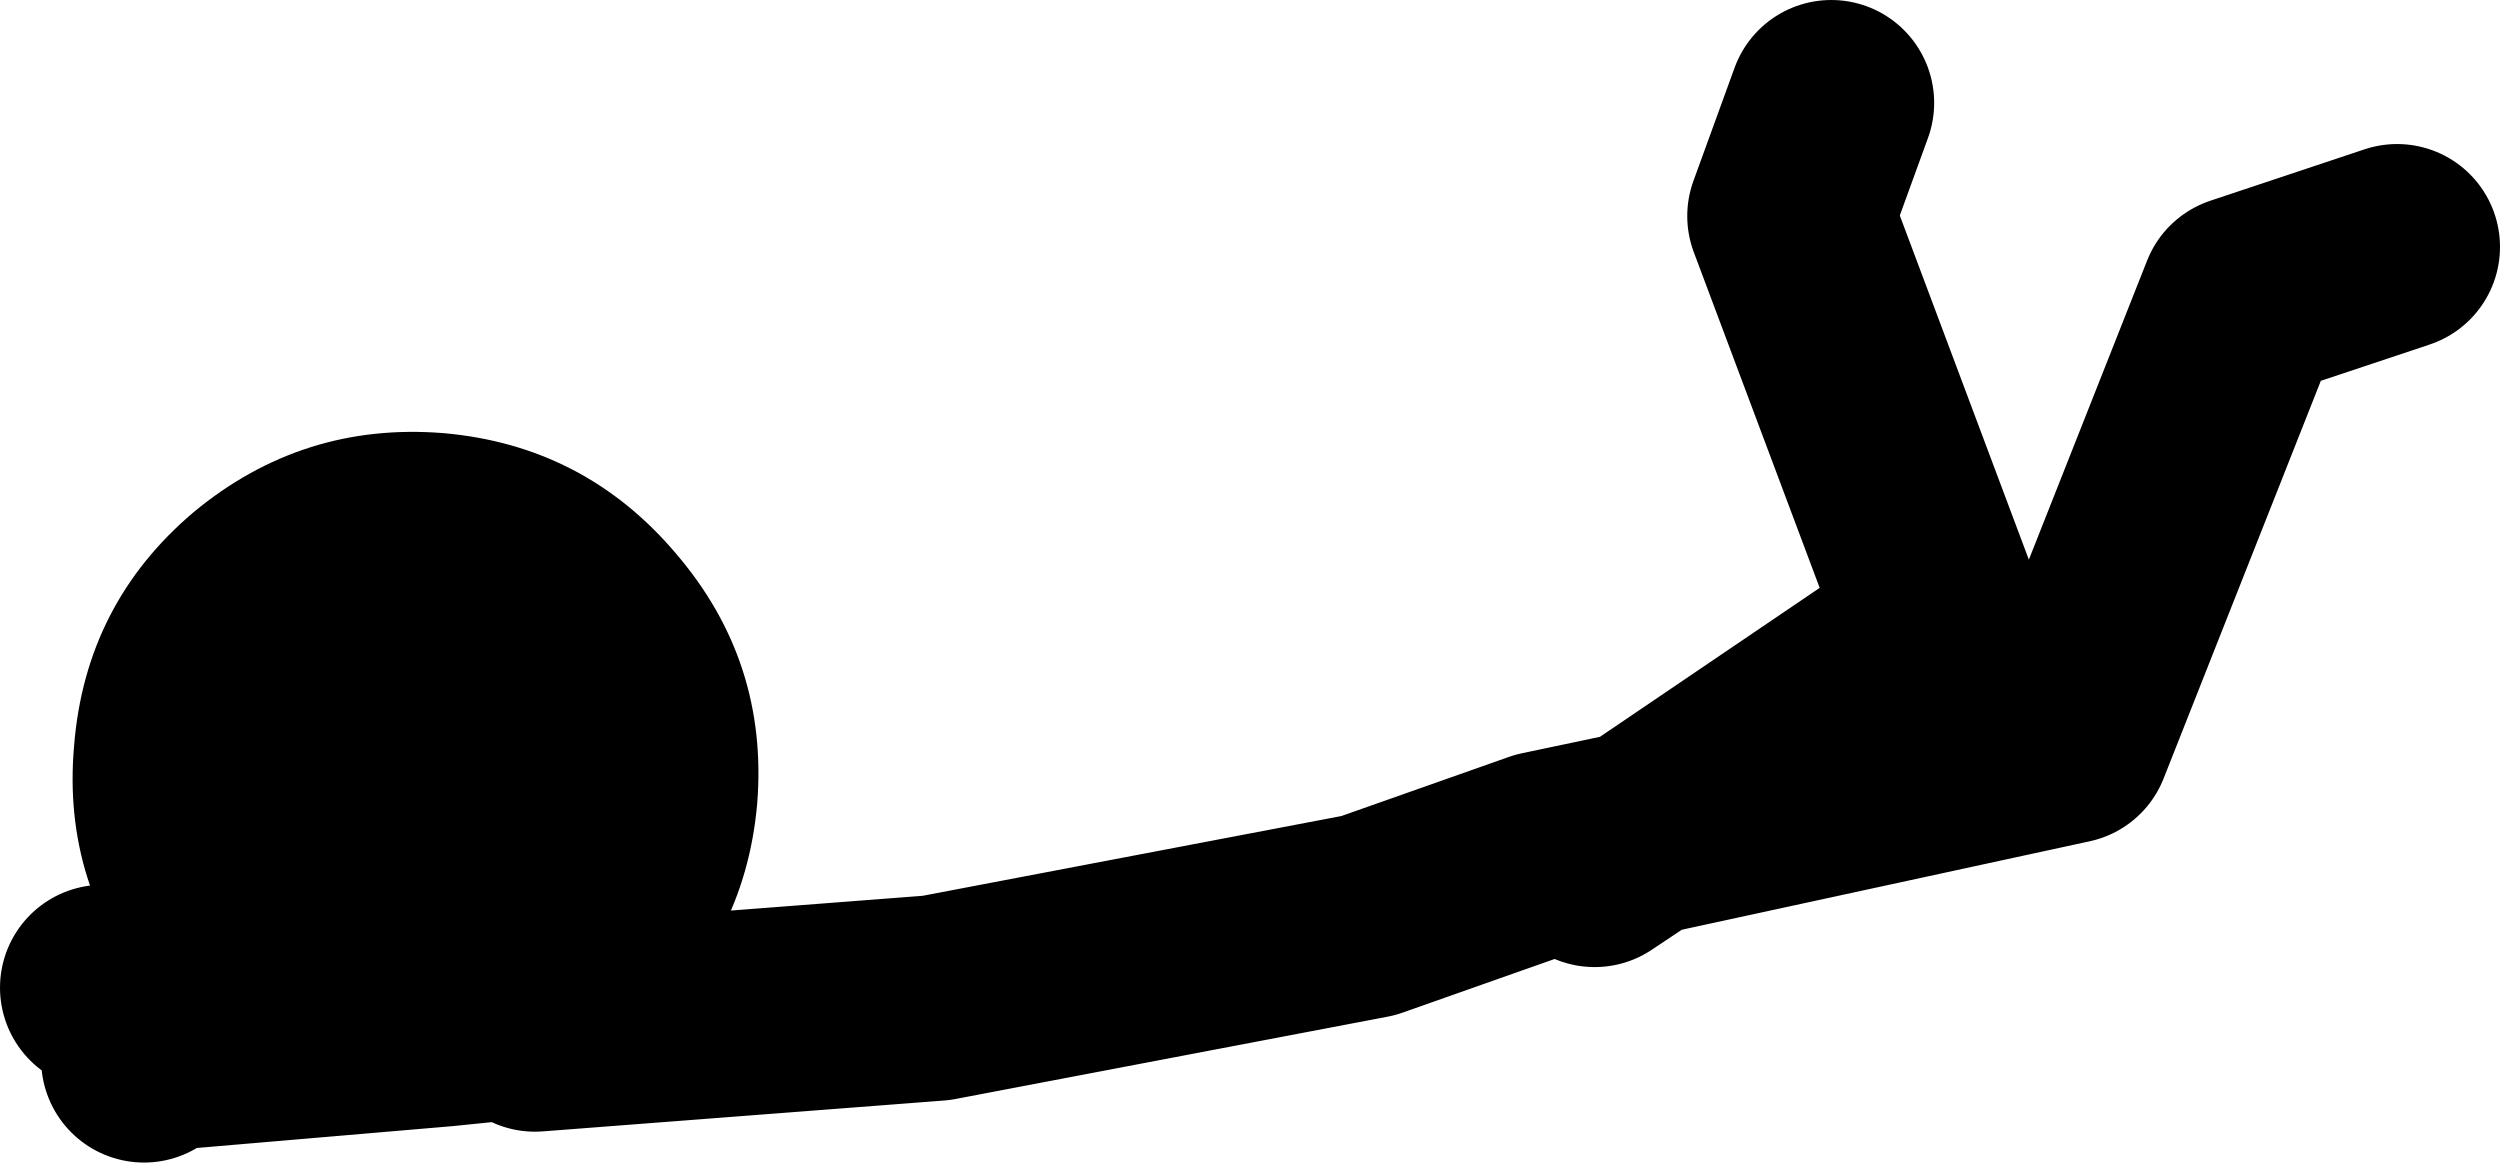
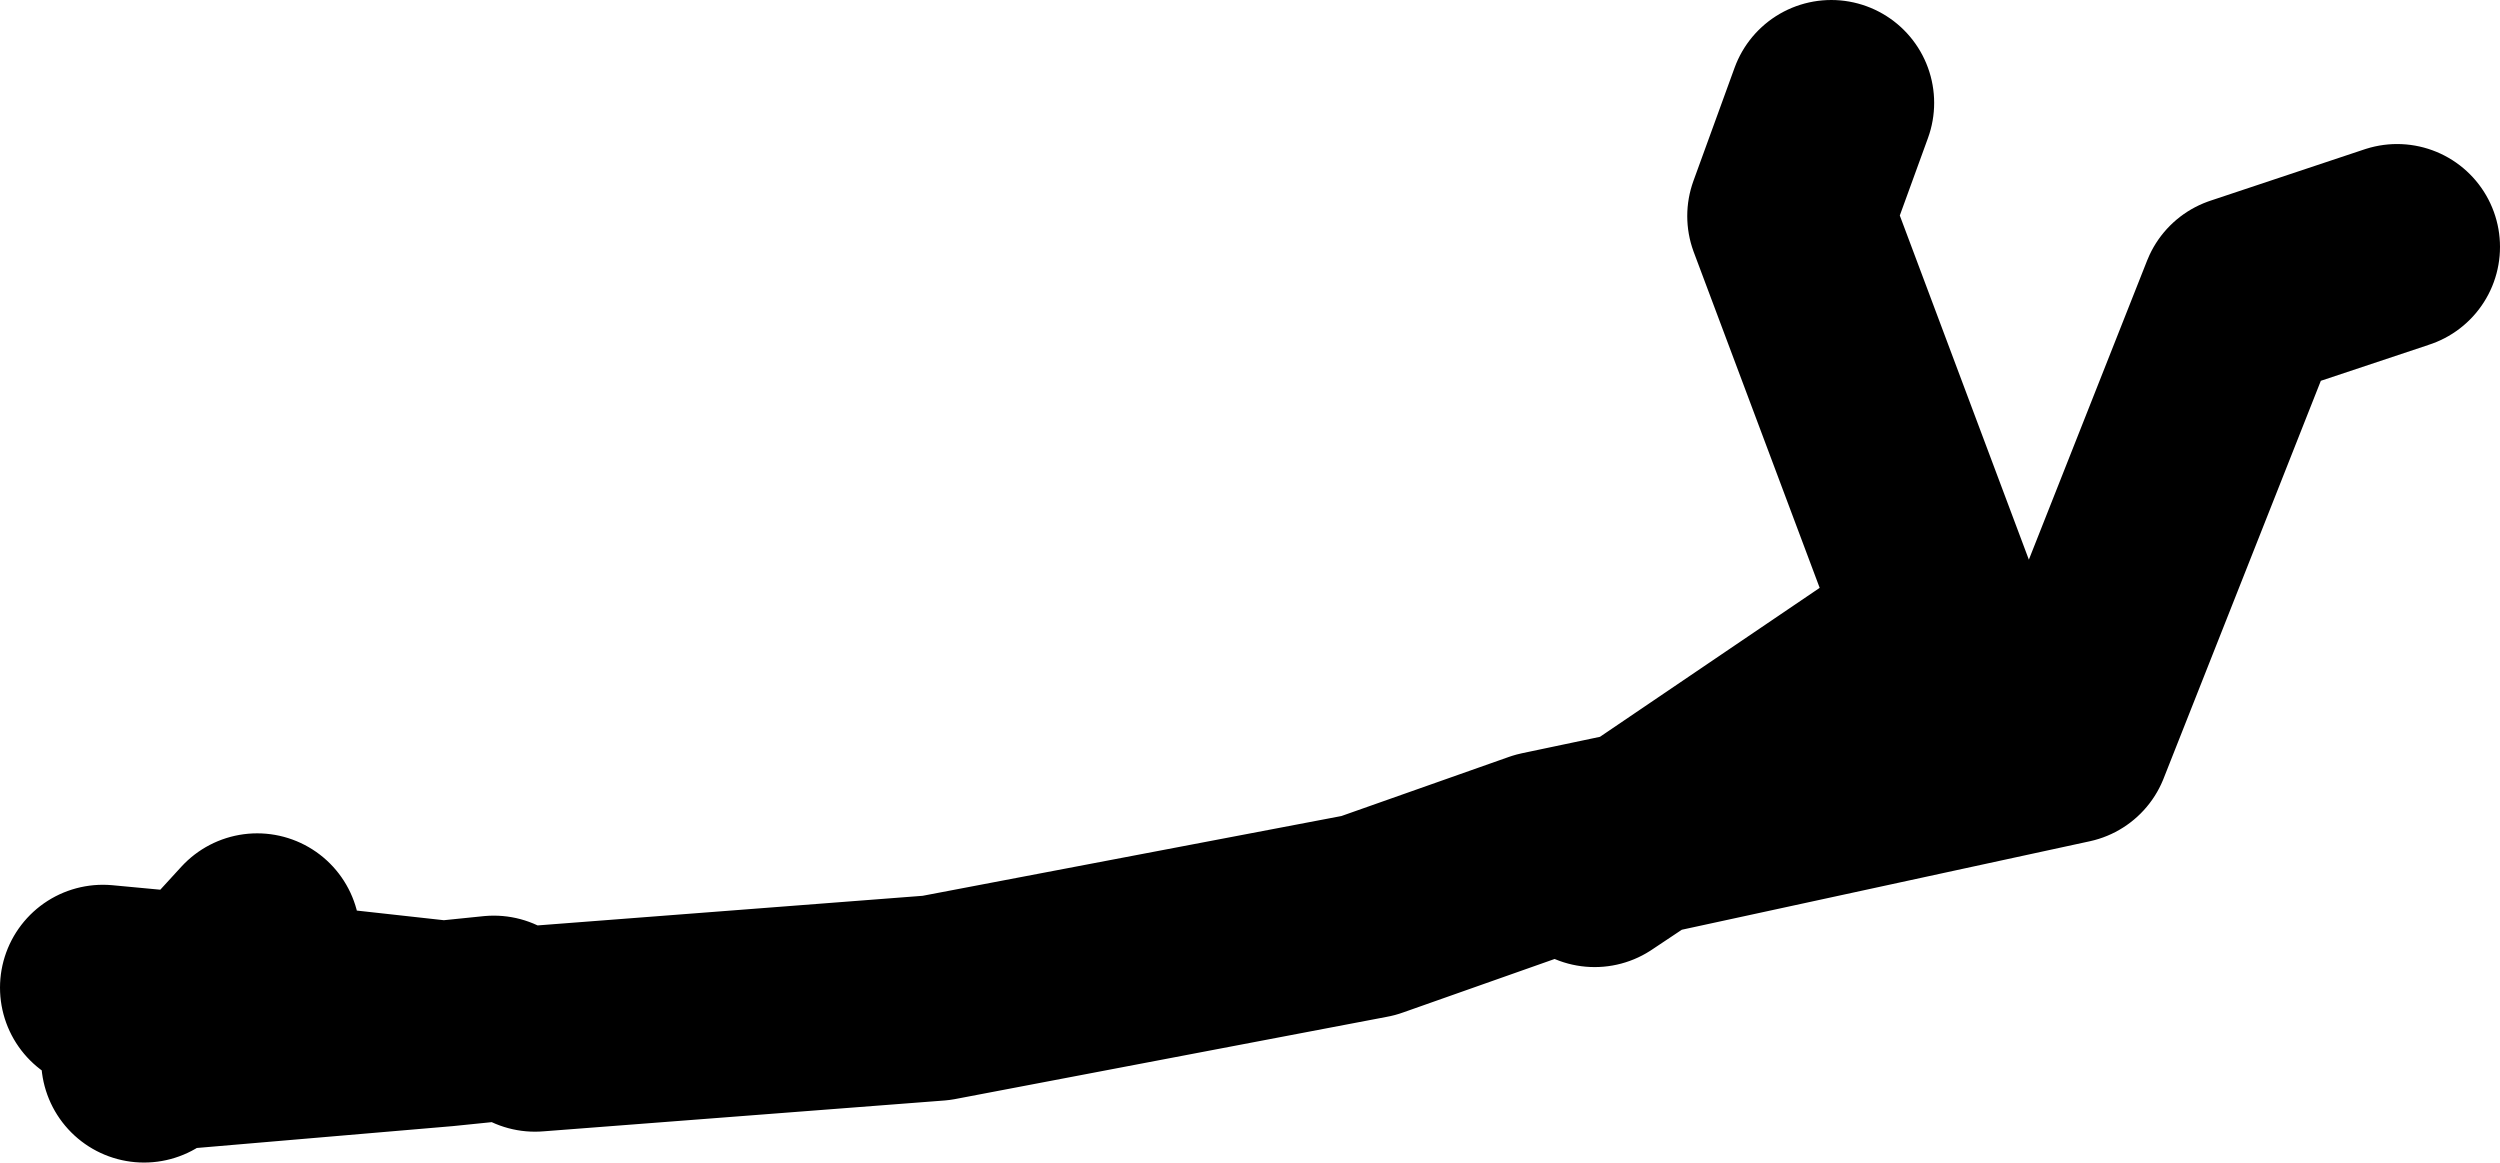
<svg xmlns="http://www.w3.org/2000/svg" height="56.5px" width="121.5px">
  <g transform="matrix(1.0, 0.0, 0.0, 1.0, 255.0, -19.5)">
    <path d="M-166.0 24.5 L-168.0 30.0 -160.5 50.0 -175.25 60.0 -154.5 55.5 -146.0 34.0 -138.5 31.5 M-229.0 69.5 L-209.5 68.0 -188.5 64.0 -180.0 61.0 -175.25 60.0 -177.5 61.5 M-231.0 69.0 L-233.45 69.25 -247.5 70.45 -248.0 71.0 M-248.0 70.5 L-247.5 70.45 -245.2 67.95 -250.0 67.5 M-245.2 67.95 L-242.5 65.0 M-233.45 69.25 L-245.2 67.95" fill="none" stroke="#000000" stroke-linecap="round" stroke-linejoin="round" stroke-width="10.0" />
-     <path d="M-245.6 44.4 Q-250.85 48.85 -251.4 55.75 -252.0 62.6 -247.55 67.85 -243.05 73.2 -236.2 73.75 -229.35 74.35 -224.1 69.85 -218.8 65.4 -218.2 58.55 -217.65 51.65 -222.15 46.4 -226.6 41.15 -233.45 40.55 -240.3 40.0 -245.6 44.4" fill="#000000" fill-rule="evenodd" stroke="none" />
  </g>
</svg>